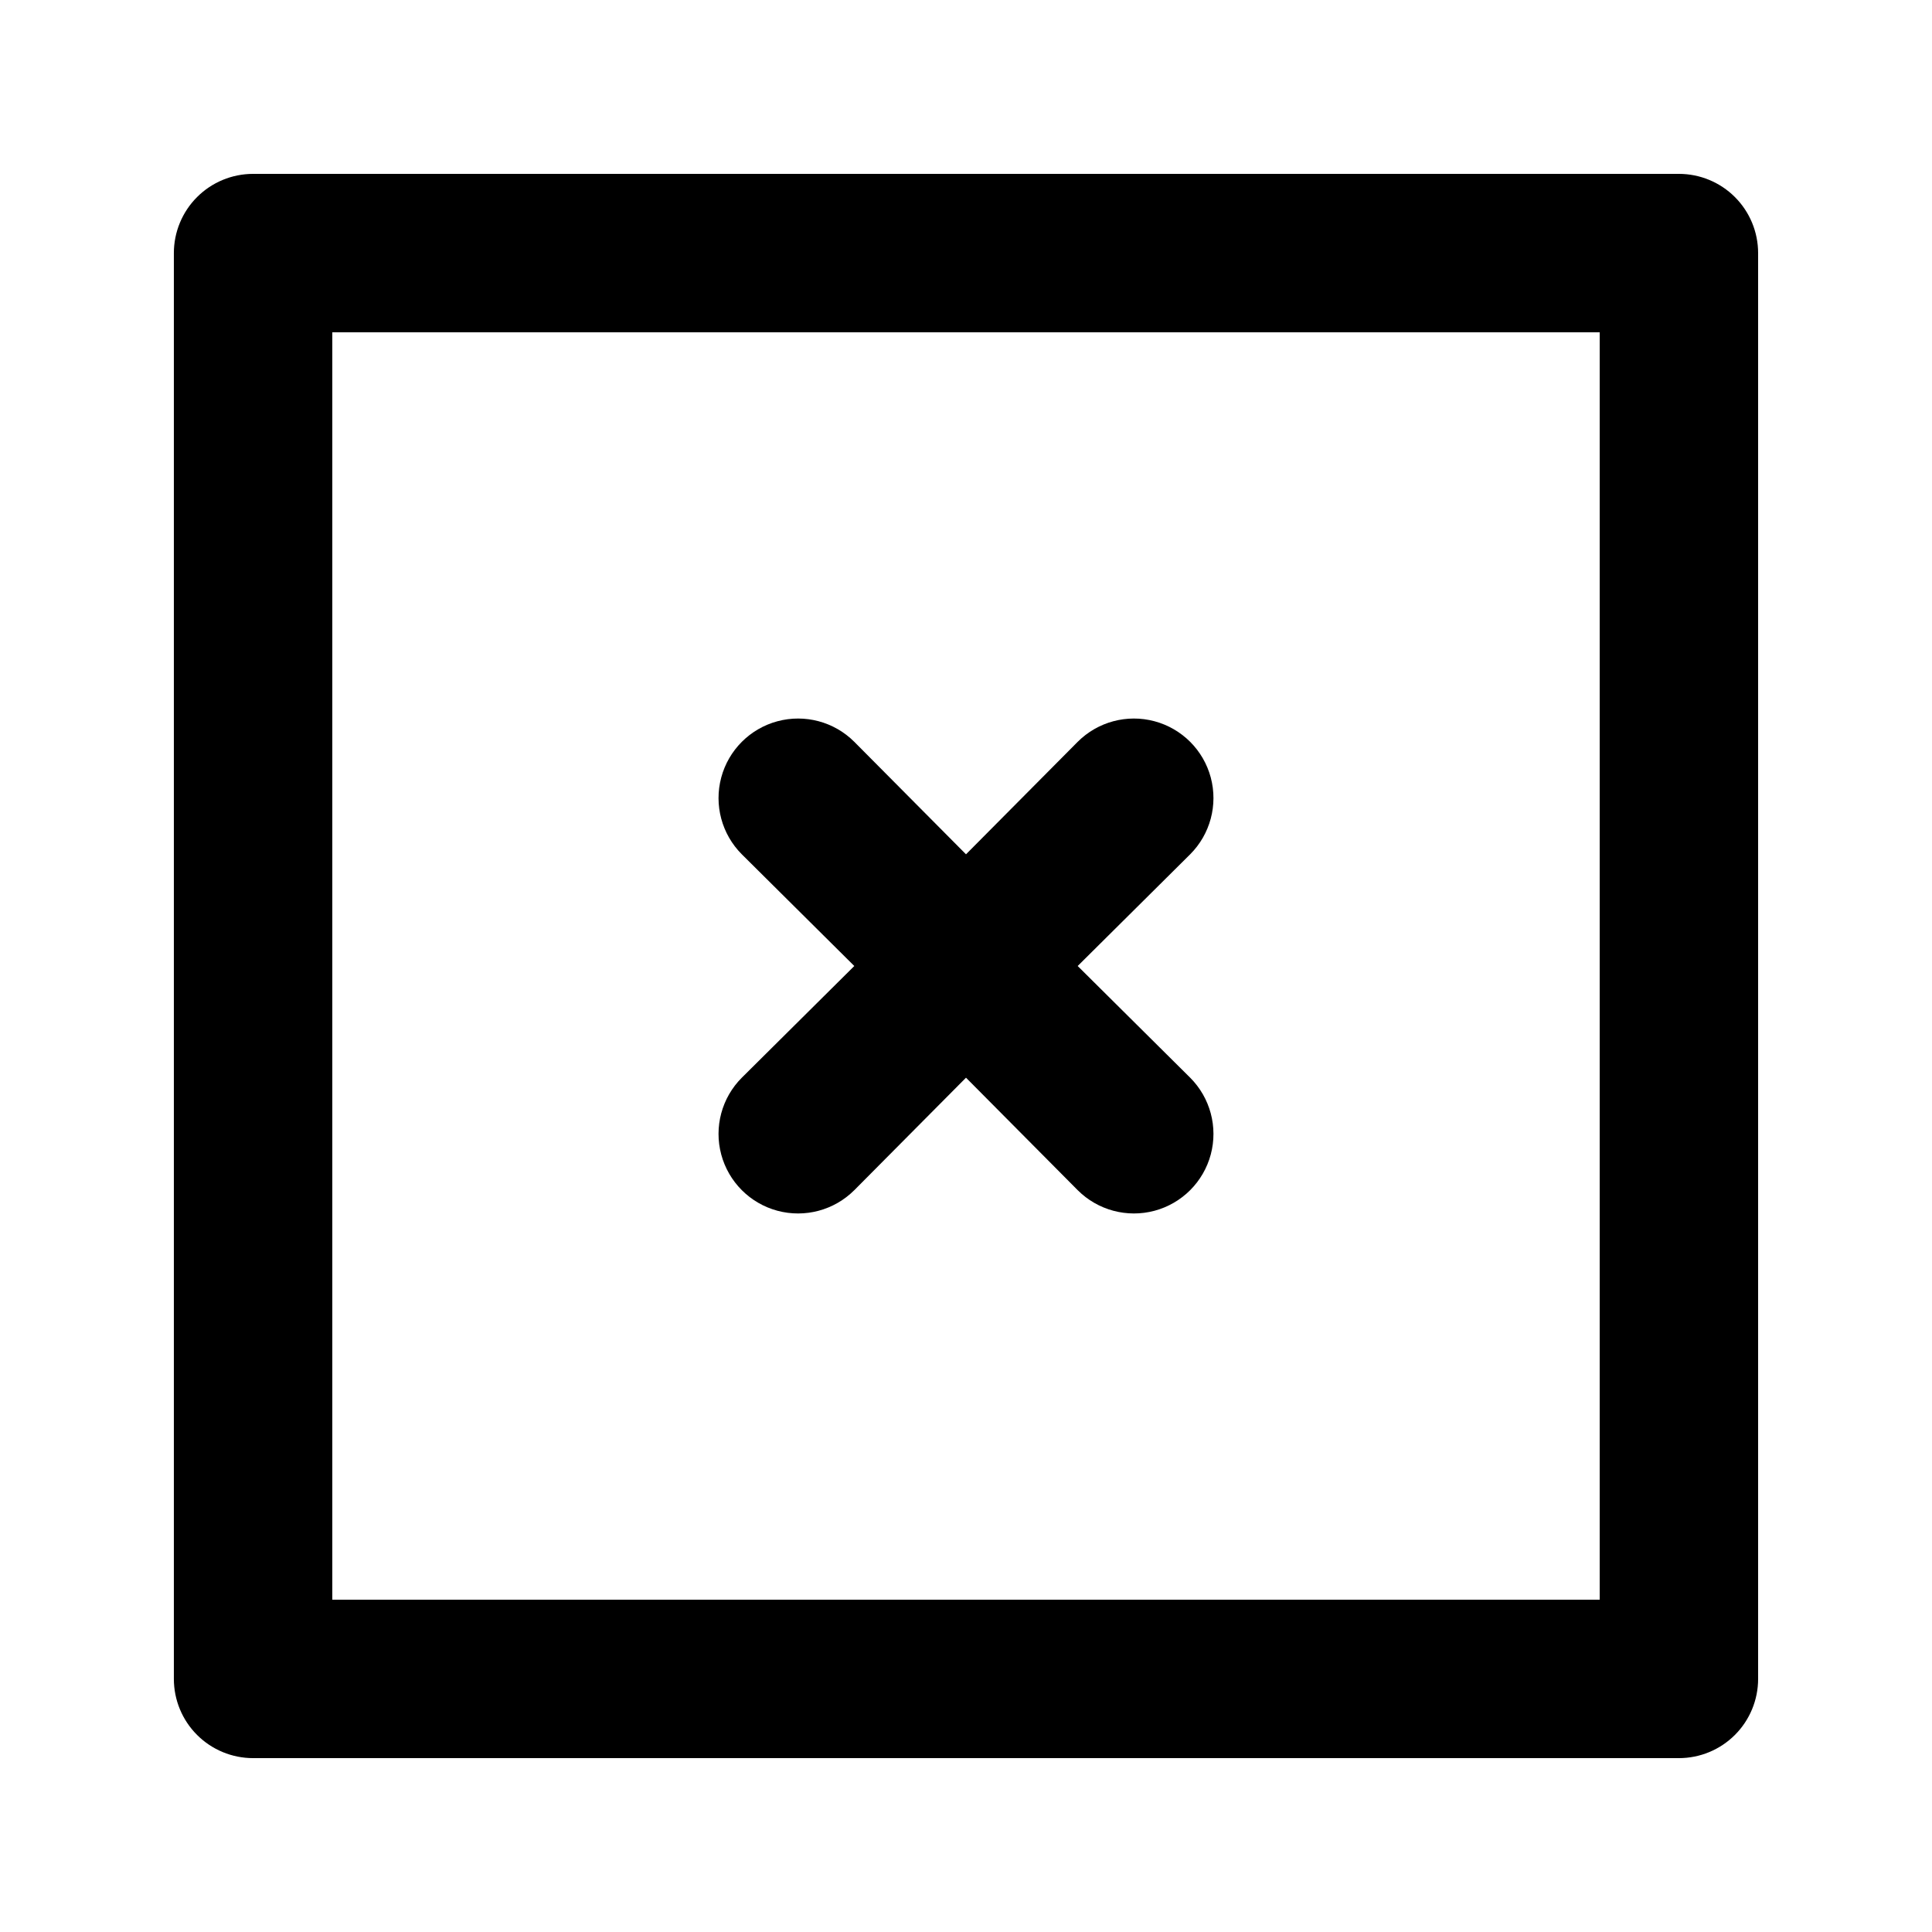
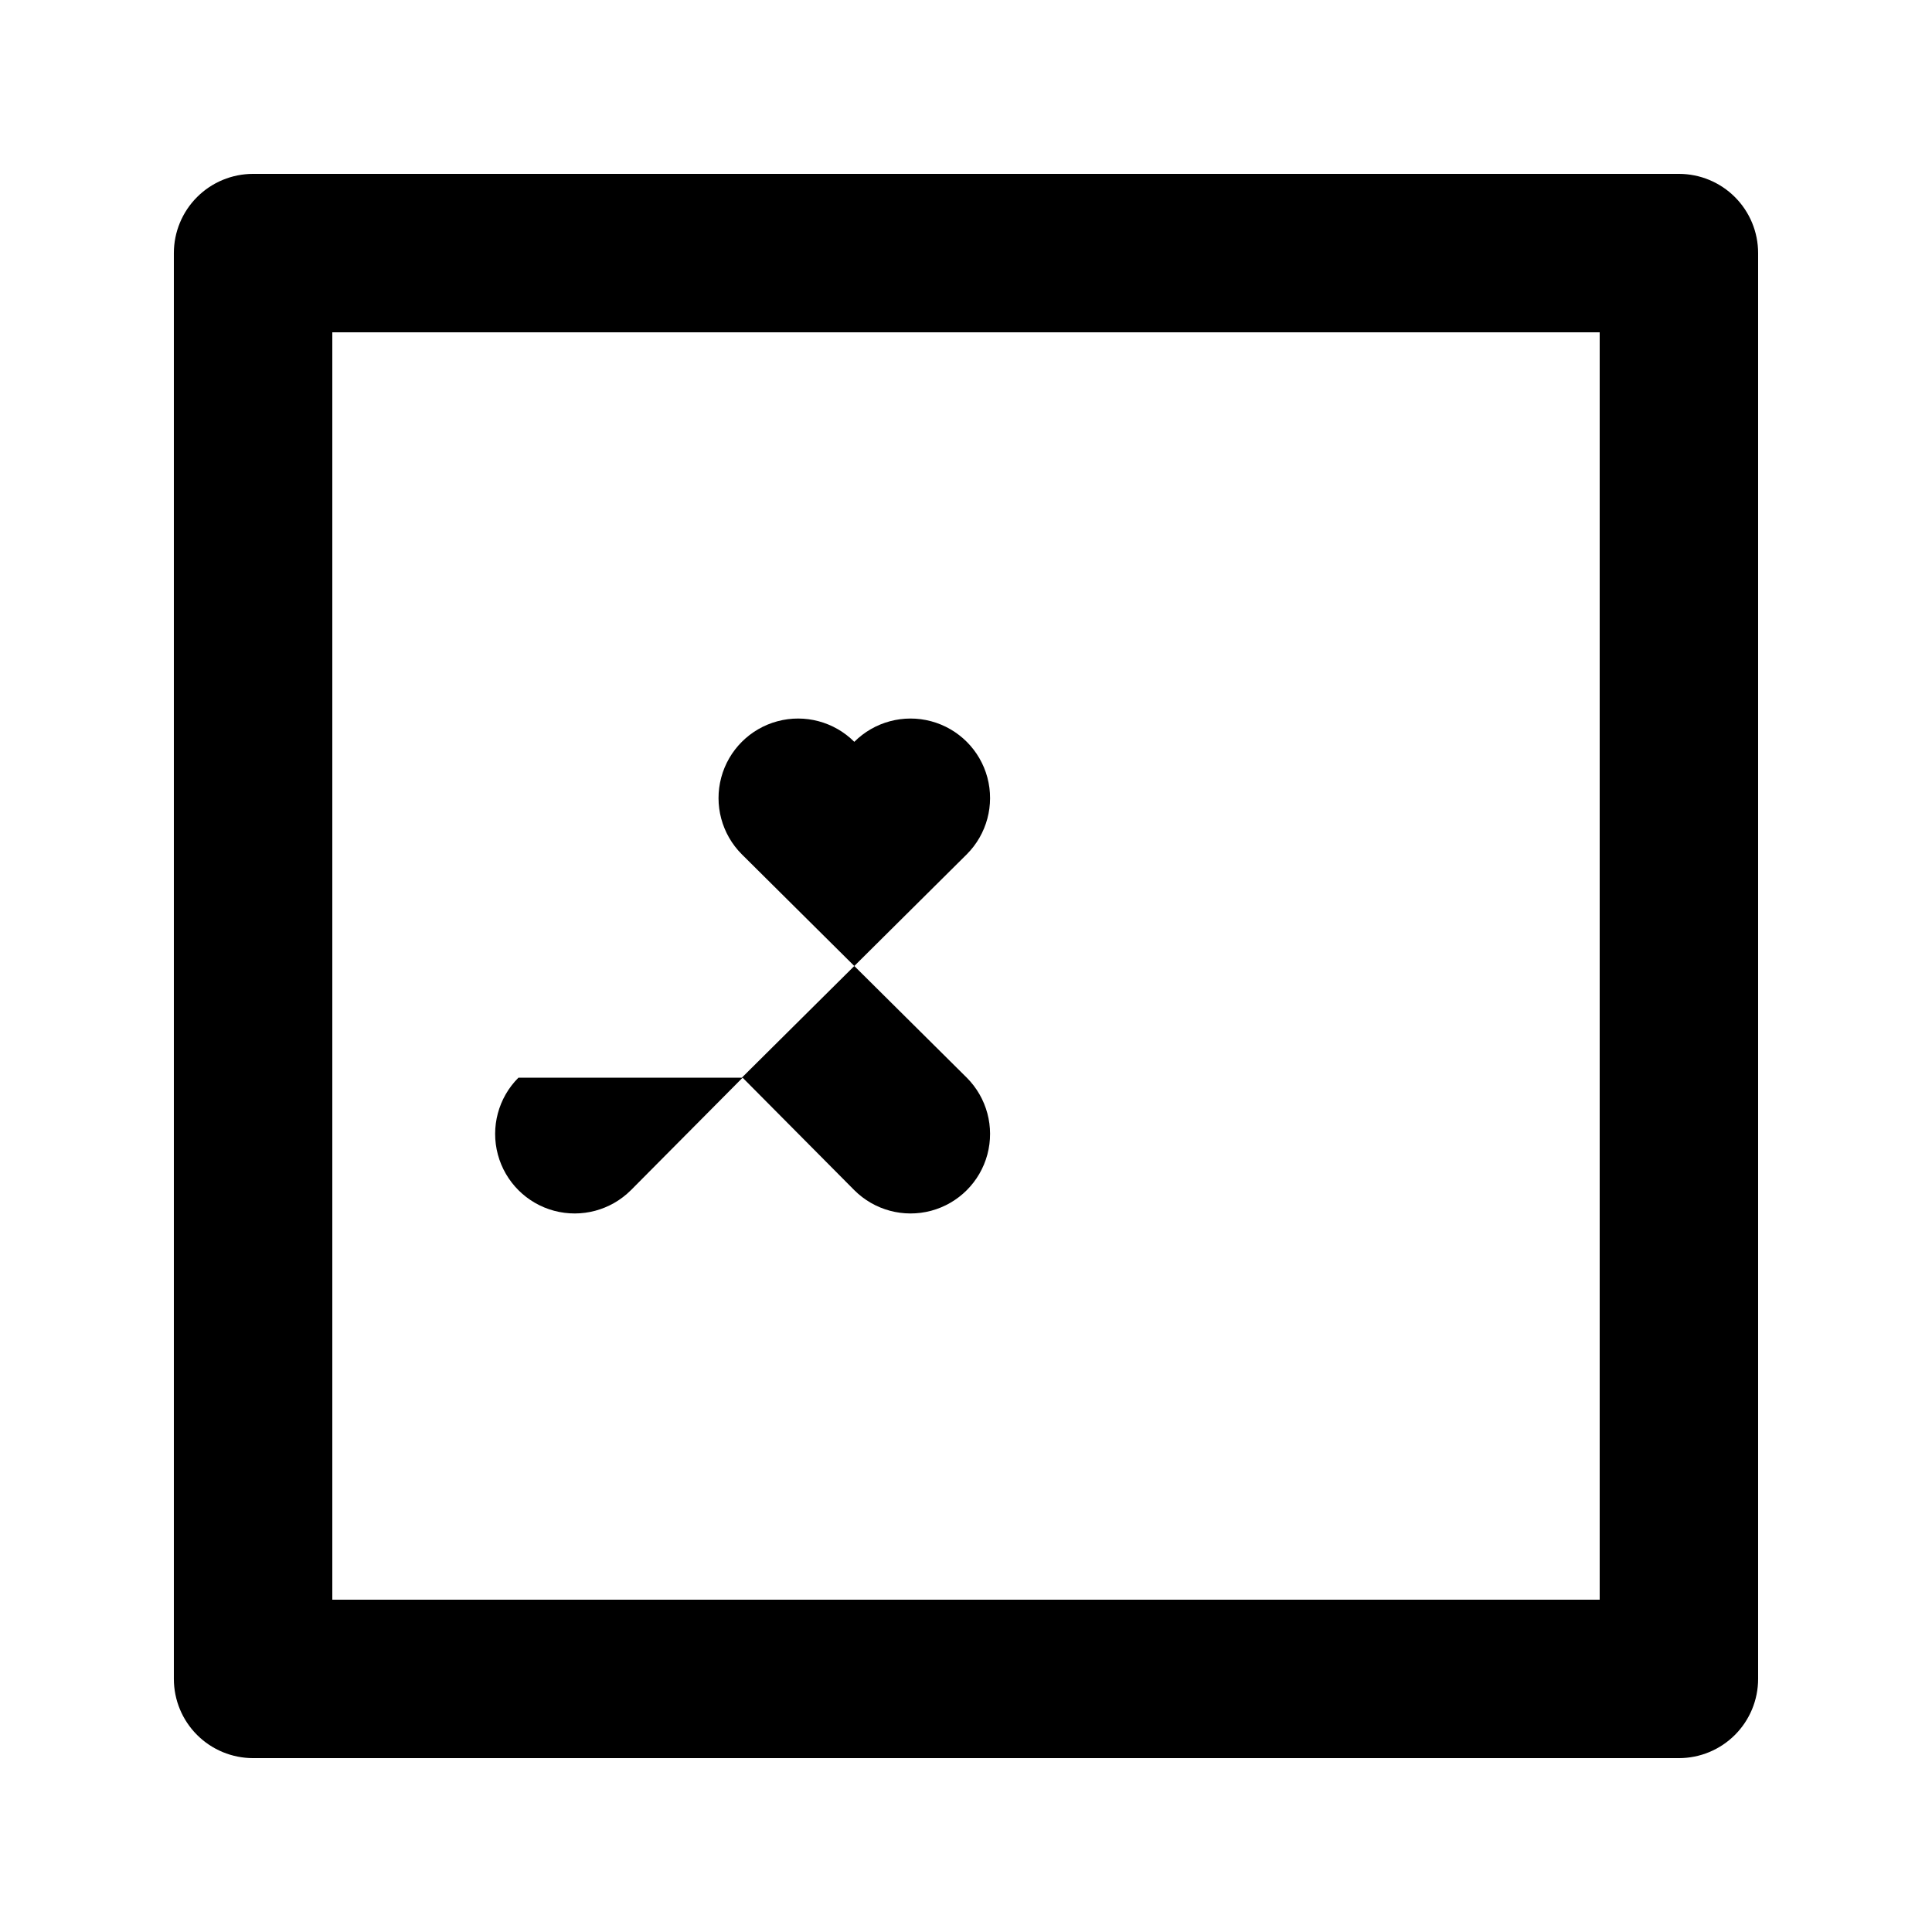
<svg xmlns="http://www.w3.org/2000/svg" fill="#000000" width="800px" height="800px" version="1.1" viewBox="144 144 512 512">
-   <path d="m340.59 429.6 29.809-29.598-29.809-29.602c-5.324-5.324-7.402-13.086-5.453-20.359 1.949-7.273 7.629-12.953 14.902-14.902 7.273-1.949 15.035 0.129 20.359 5.453l29.602 29.809 29.598-29.809c5.324-5.324 13.086-7.402 20.359-5.453 7.273 1.949 12.957 7.629 14.906 14.902 1.945 7.273-0.133 15.035-5.457 20.359l-29.809 29.602 29.809 29.598c5.324 5.324 7.402 13.086 5.457 20.359-1.949 7.273-7.633 12.957-14.906 14.906-7.273 1.945-15.035-0.133-20.359-5.457l-29.598-29.809-29.598 29.809h-0.004c-5.324 5.324-13.086 7.402-20.359 5.457-7.273-1.949-12.953-7.633-14.902-14.906-1.949-7.273 0.129-15.035 5.453-20.359zm269.33-218.53v377.86c0 5.57-2.211 10.906-6.148 14.844s-9.273 6.148-14.844 6.148h-377.86c-5.566 0-10.906-2.211-14.844-6.148s-6.148-9.273-6.148-14.844v-377.86c0-5.566 2.211-10.906 6.148-14.844s9.277-6.148 14.844-6.148h377.86c5.57 0 10.906 2.211 14.844 6.148s6.148 9.277 6.148 14.844zm-41.984 20.992h-335.87v335.87h335.87z" />
+   <path d="m340.59 429.6 29.809-29.598-29.809-29.602c-5.324-5.324-7.402-13.086-5.453-20.359 1.949-7.273 7.629-12.953 14.902-14.902 7.273-1.949 15.035 0.129 20.359 5.453c5.324-5.324 13.086-7.402 20.359-5.453 7.273 1.949 12.957 7.629 14.906 14.902 1.945 7.273-0.133 15.035-5.457 20.359l-29.809 29.602 29.809 29.598c5.324 5.324 7.402 13.086 5.457 20.359-1.949 7.273-7.633 12.957-14.906 14.906-7.273 1.945-15.035-0.133-20.359-5.457l-29.598-29.809-29.598 29.809h-0.004c-5.324 5.324-13.086 7.402-20.359 5.457-7.273-1.949-12.953-7.633-14.902-14.906-1.949-7.273 0.129-15.035 5.453-20.359zm269.33-218.53v377.86c0 5.57-2.211 10.906-6.148 14.844s-9.273 6.148-14.844 6.148h-377.86c-5.566 0-10.906-2.211-14.844-6.148s-6.148-9.273-6.148-14.844v-377.86c0-5.566 2.211-10.906 6.148-14.844s9.277-6.148 14.844-6.148h377.86c5.57 0 10.906 2.211 14.844 6.148s6.148 9.277 6.148 14.844zm-41.984 20.992h-335.87v335.87h335.87z" />
</svg>